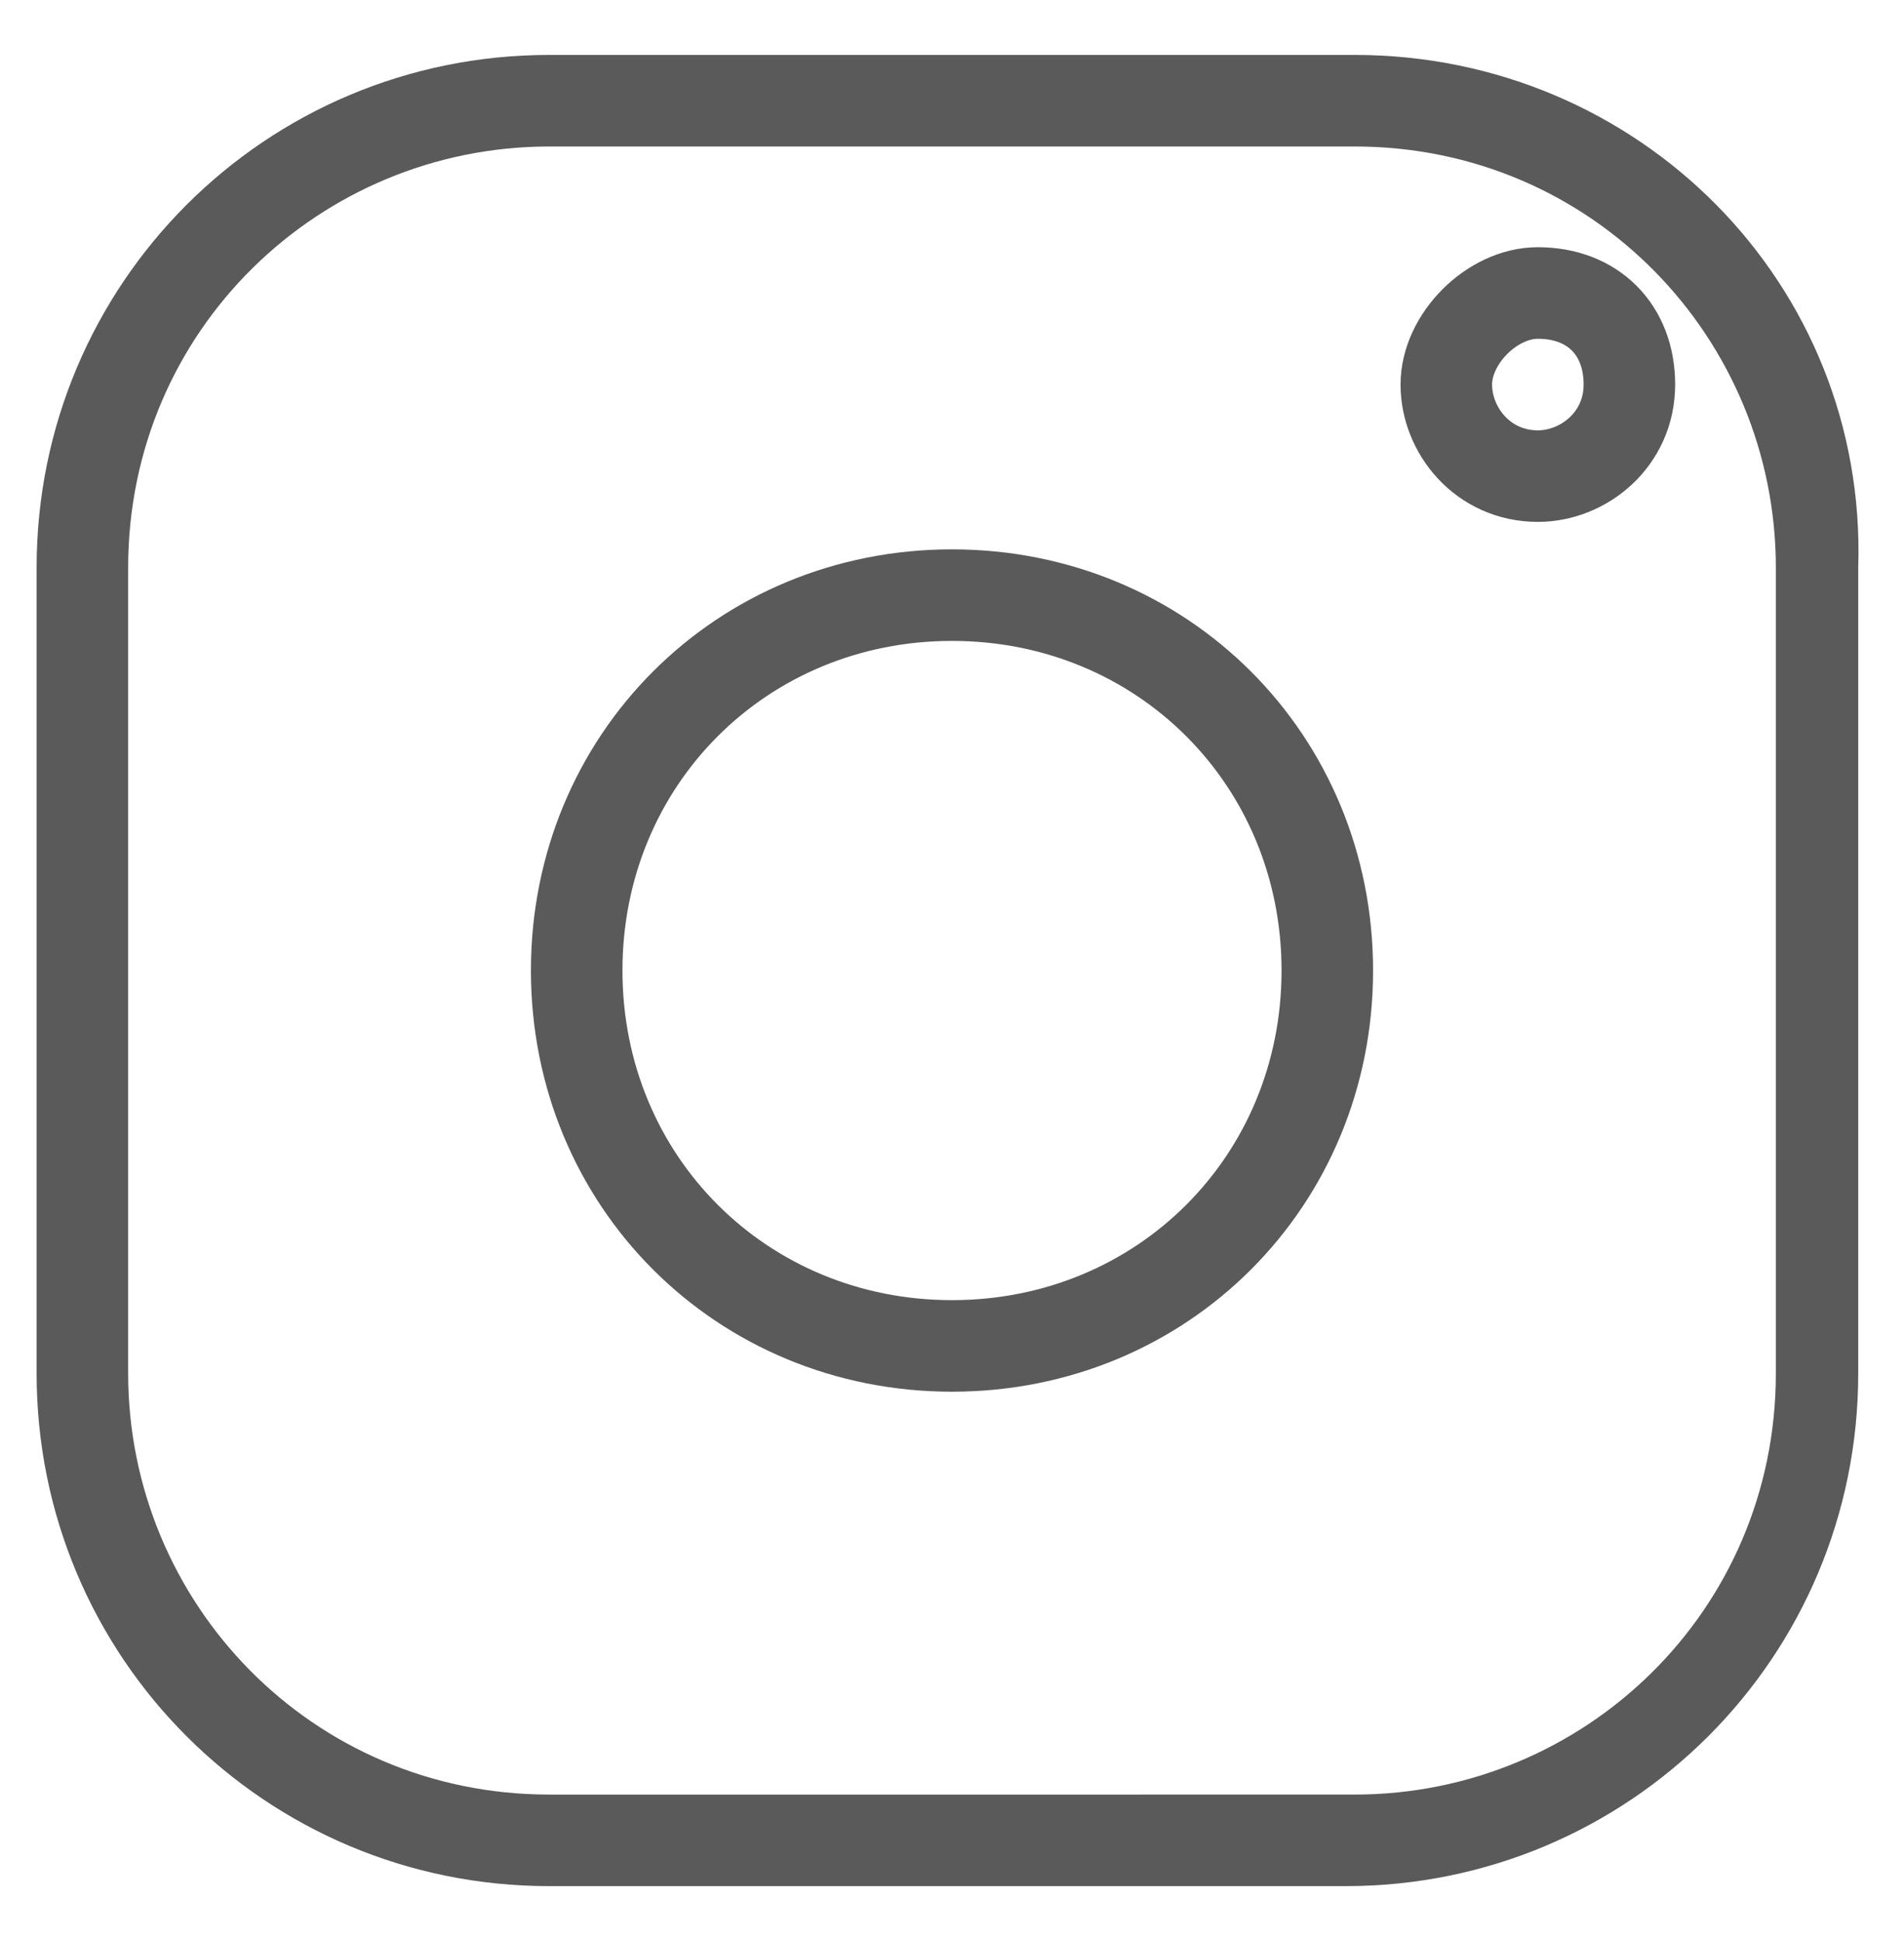
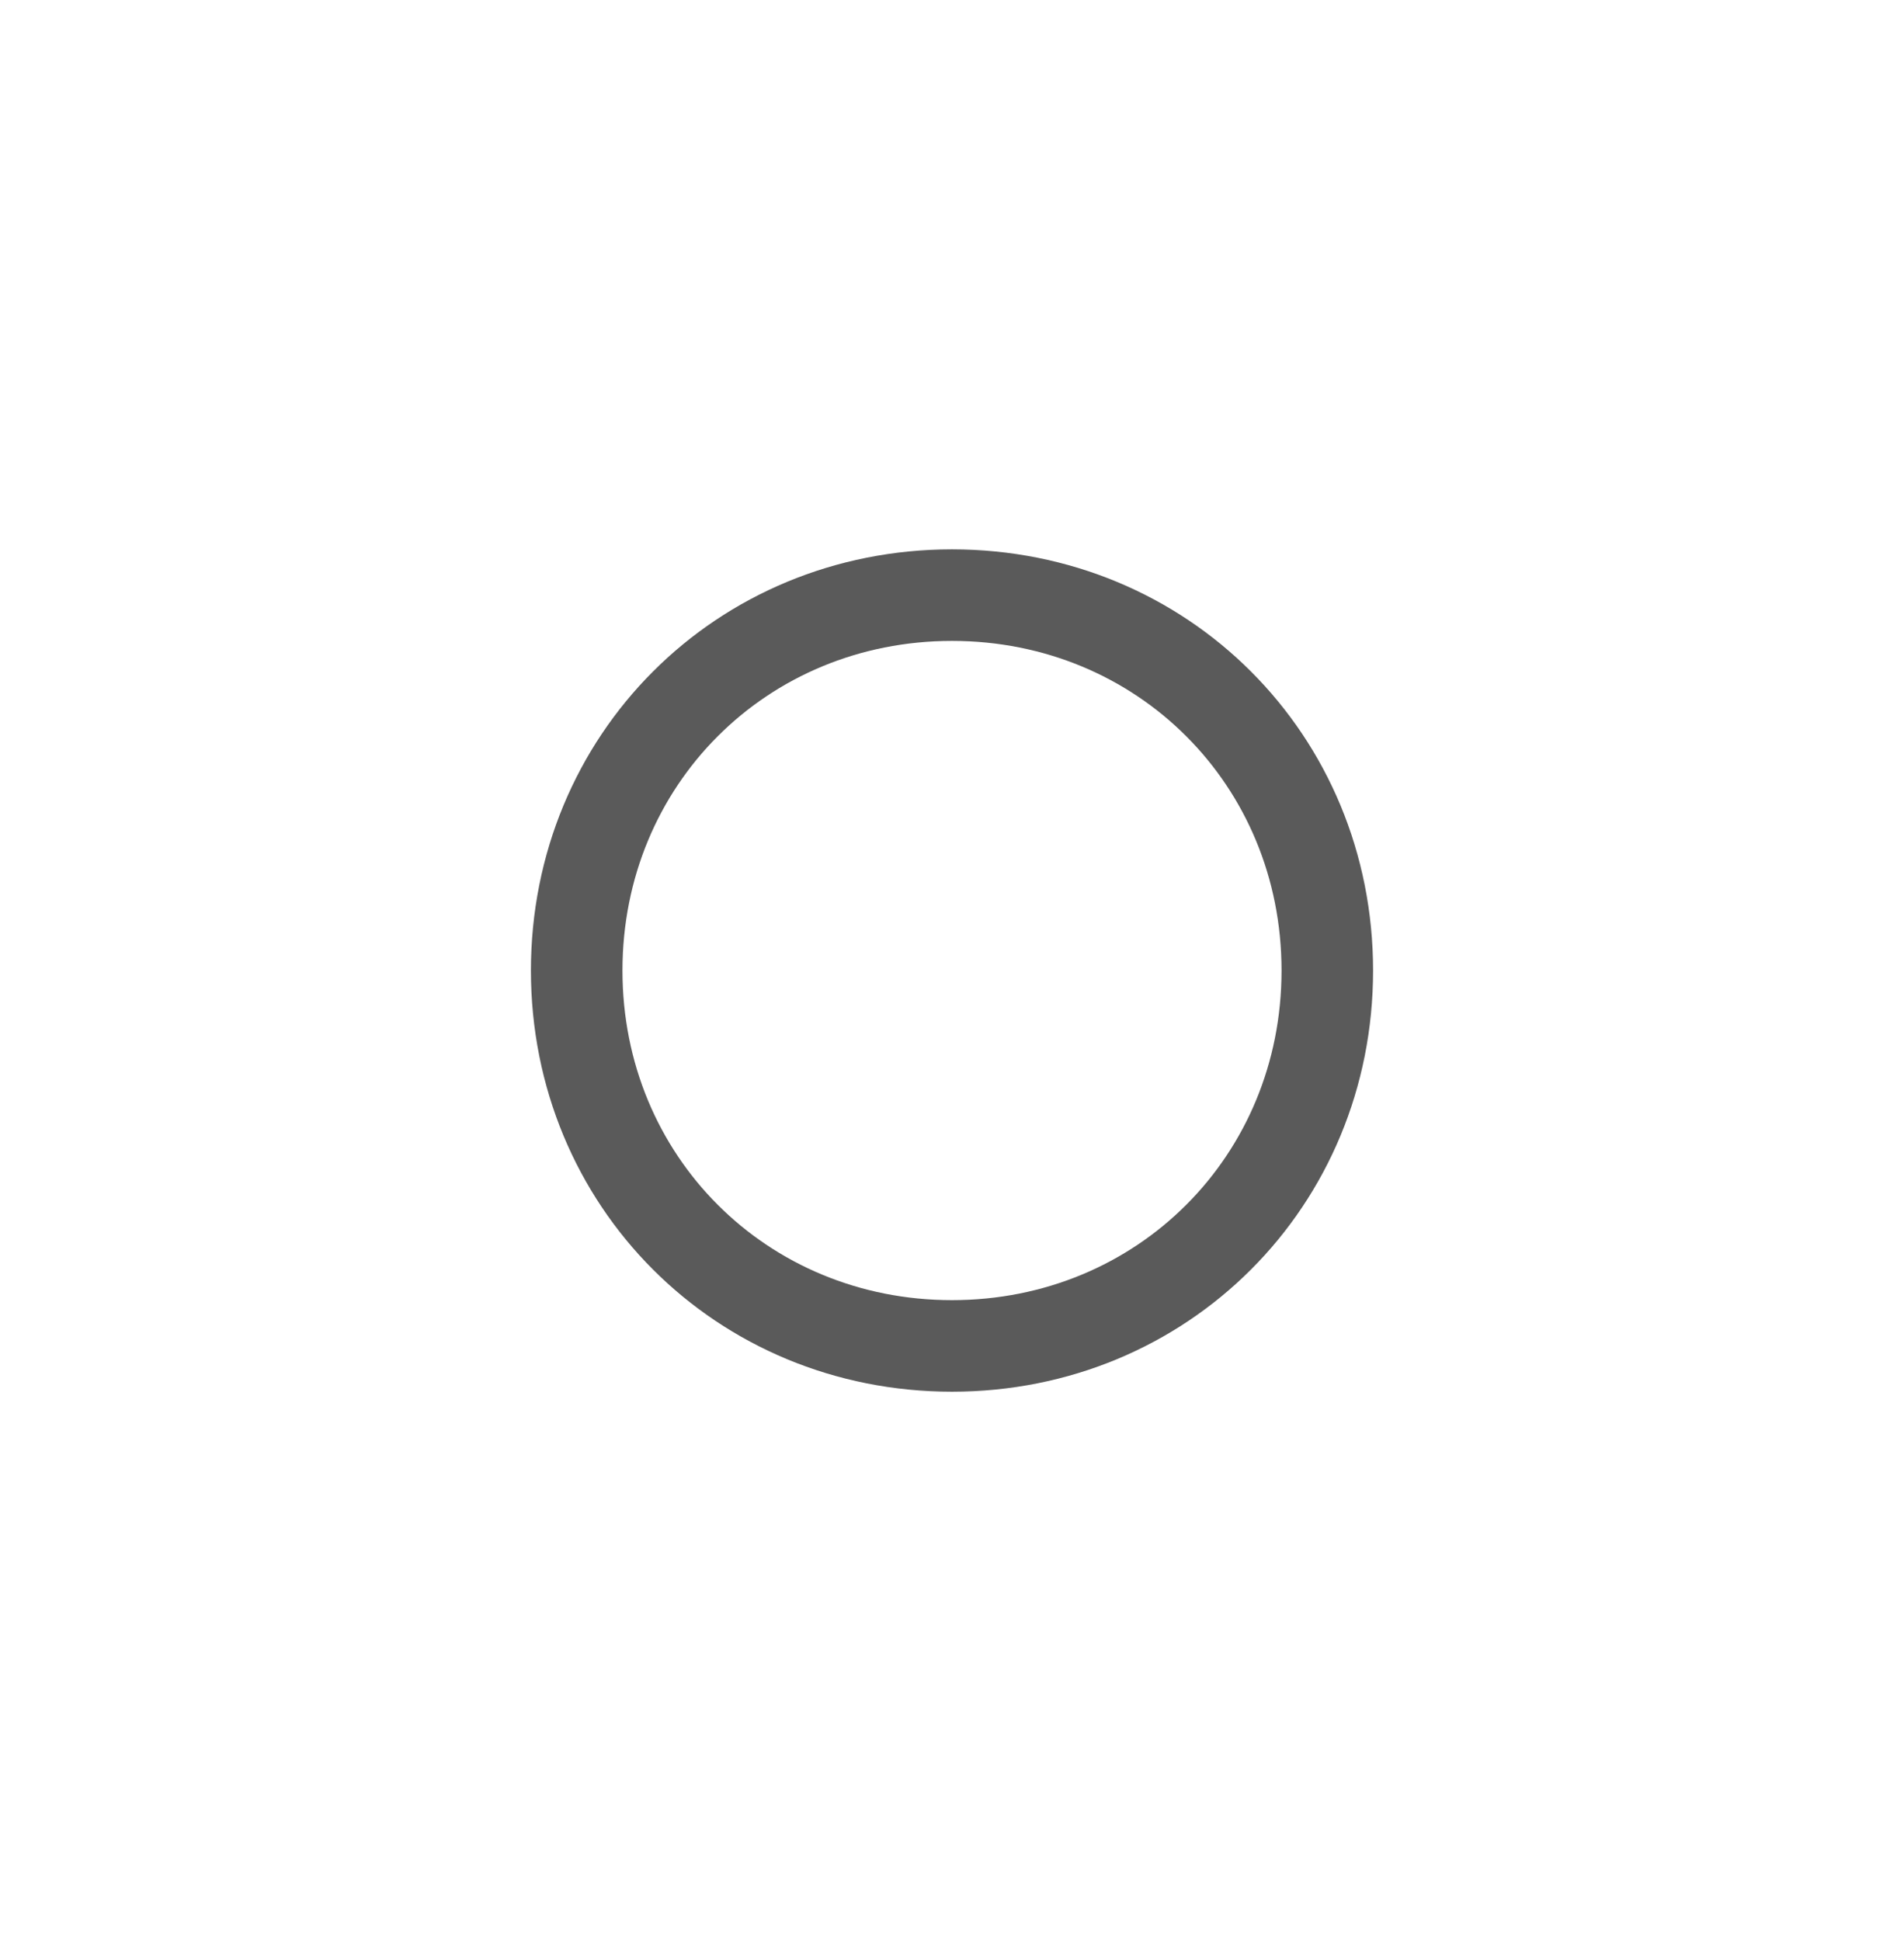
<svg xmlns="http://www.w3.org/2000/svg" version="1.1" id="レイヤー_1" x="0px" y="0px" width="20.8px" height="21.2px" viewBox="0 0 20.8 21.2" style="enable-background:new 0 0 20.8 21.2;" xml:space="preserve">
  <style type="text/css">
	.st0{fill:#5A5A5A;}
	.st1{fill:none;stroke:#5A5A5A;stroke-linecap:round;stroke-linejoin:round;stroke-miterlimit:10;}
</style>
  <title>ic_insta</title>
  <g>
    <g>
-       <path class="st0" d="M14.8,1.6c2.6,0,4.6,2.1,4.6,4.6V15c0,2.6-2.1,4.6-4.6,4.6H6c-2.6,0-4.6-2.1-4.6-4.6V6.2    c0-2.6,2.1-4.6,4.6-4.6L14.8,1.6 M14.8,0.6H6c-3.1,0-5.6,2.5-5.6,5.6V15c0,3.1,2.5,5.6,5.6,5.6h8.7c3.1,0,5.6-2.5,5.6-5.6V6.2    C20.4,3.1,17.9,0.6,14.8,0.6L14.8,0.6z" />
-     </g>
+       </g>
    <path class="st1" d="M14.5,10.6c0,2.3-1.8,4.1-4.1,4.1s-4.1-1.8-4.1-4.1s1.8-4.1,4.1-4.1C12.7,6.5,14.5,8.3,14.5,10.6z" />
-     <path class="st1" d="M17.8,4.2c0,0.6-0.5,1-1,1c-0.6,0-1-0.5-1-1s0.5-1,1-1C17.4,3.2,17.8,3.6,17.8,4.2z" />
  </g>
</svg>